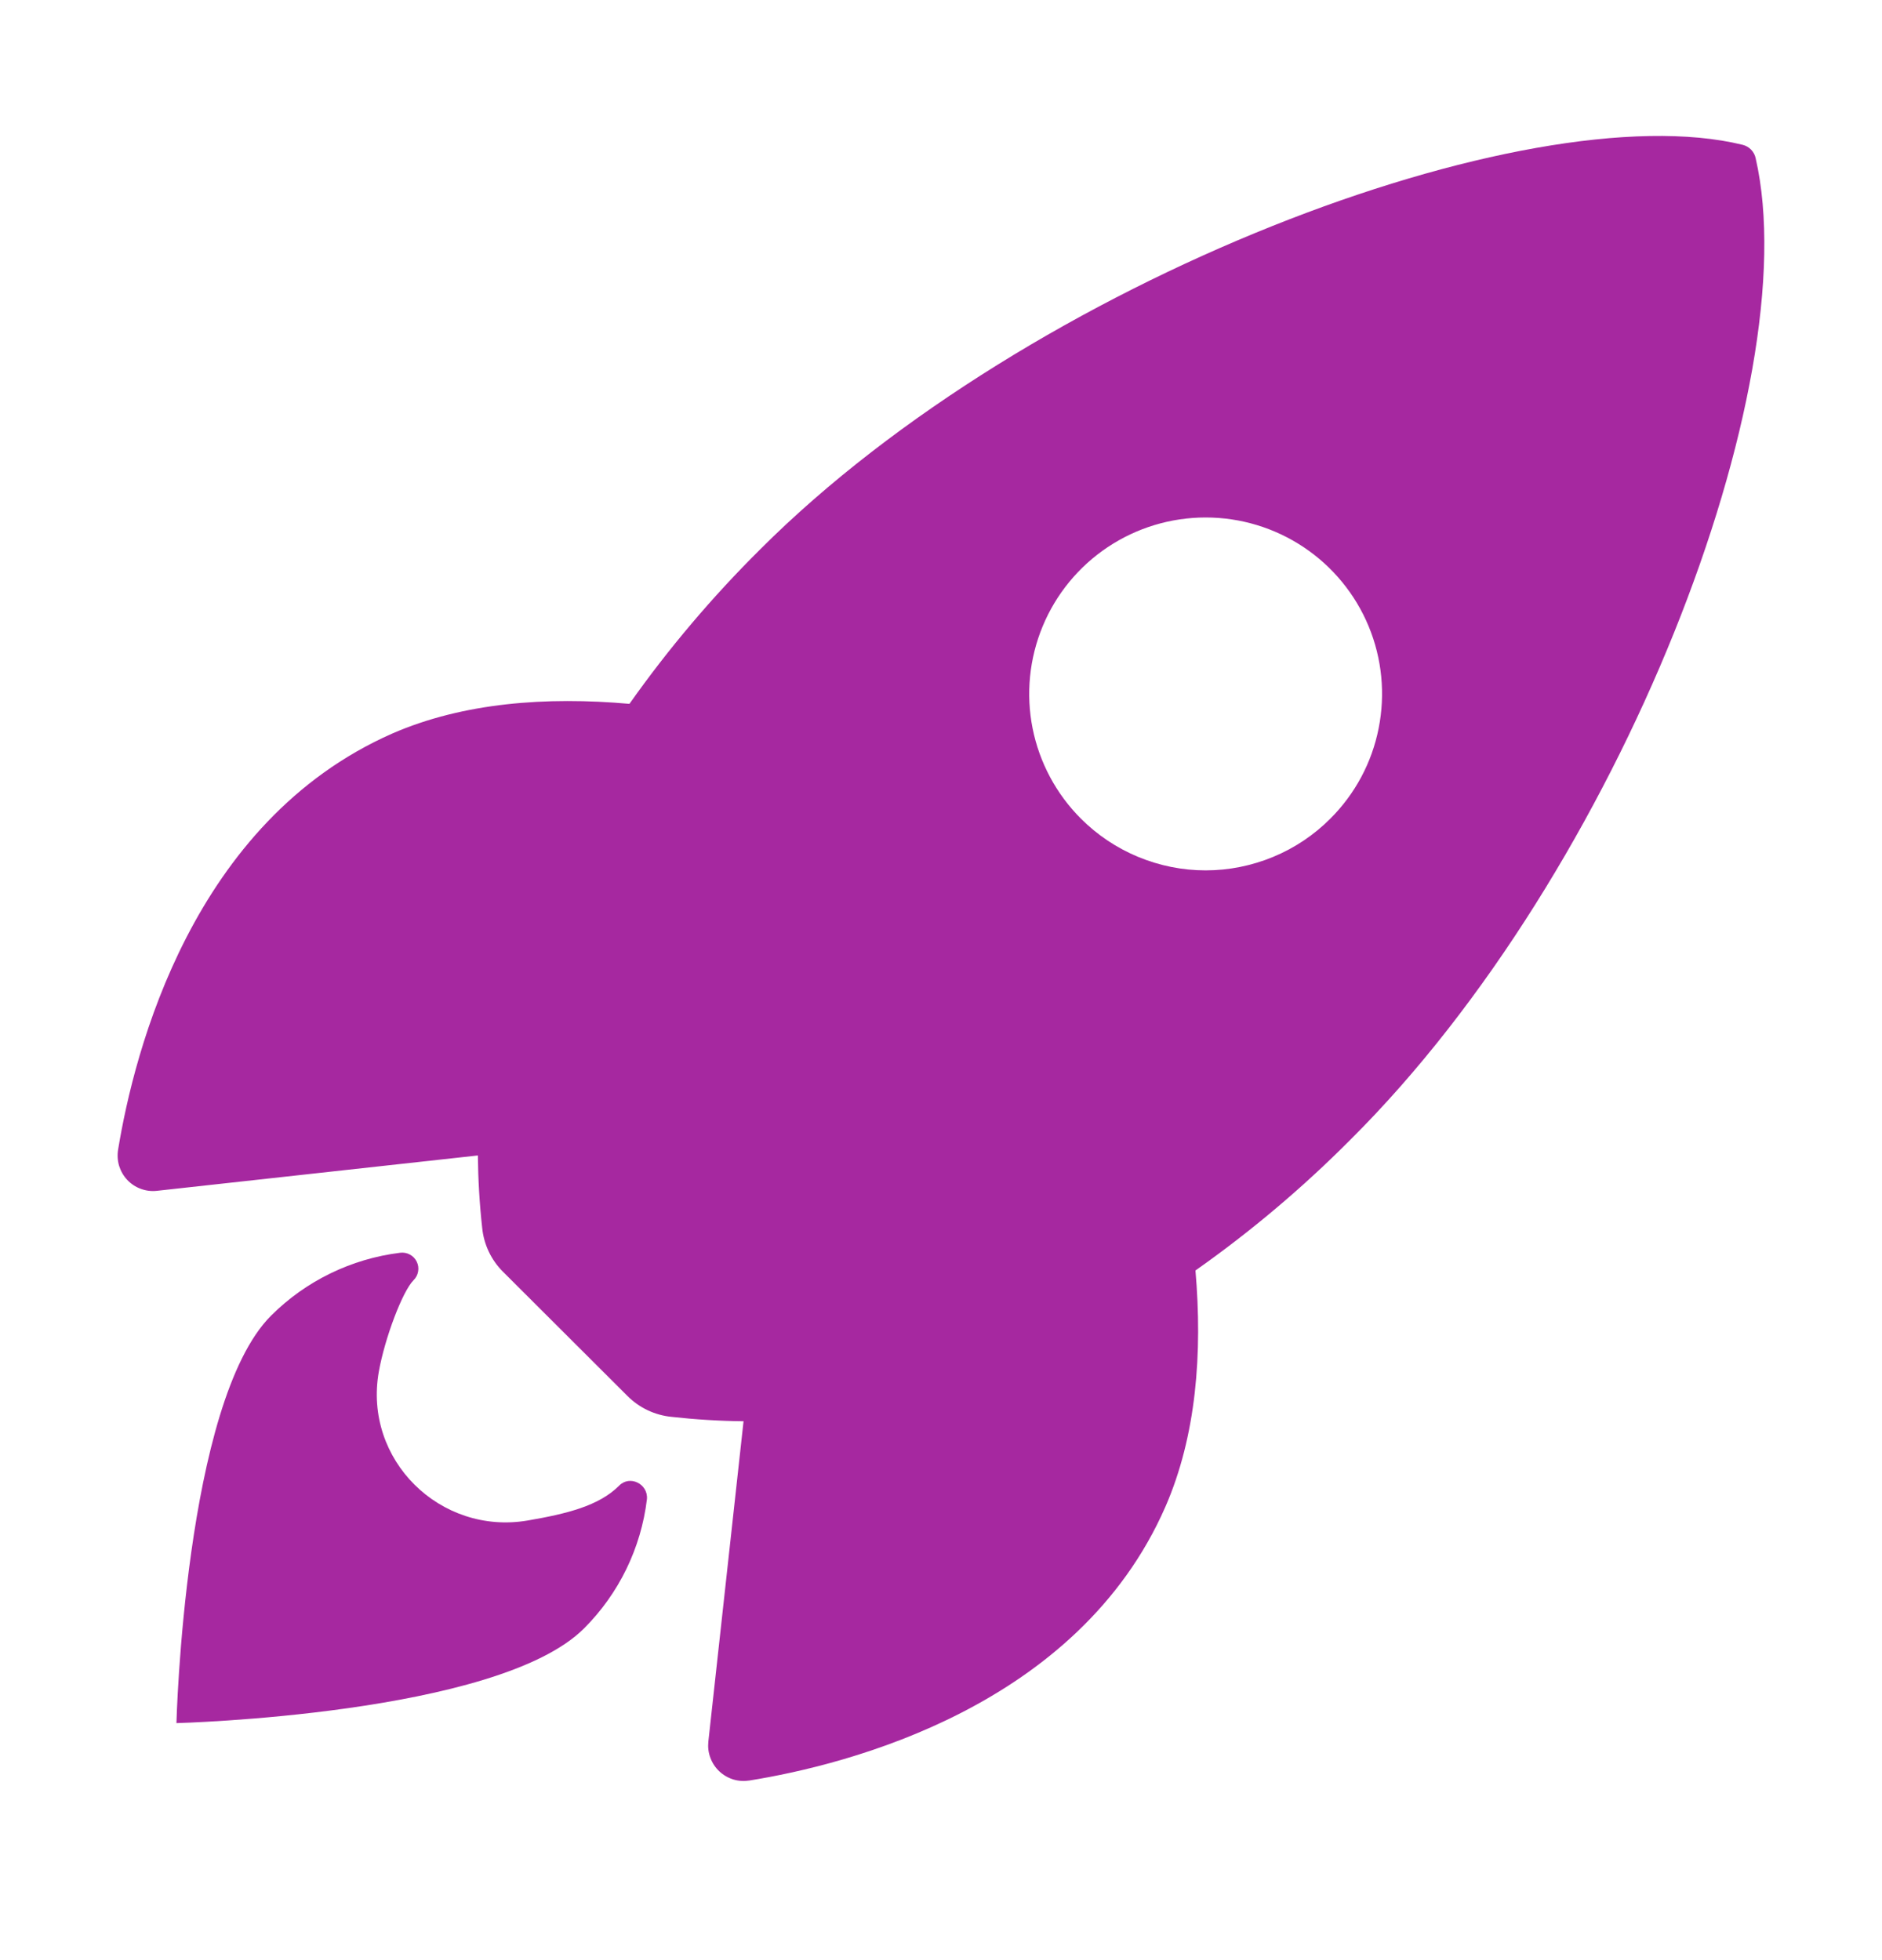
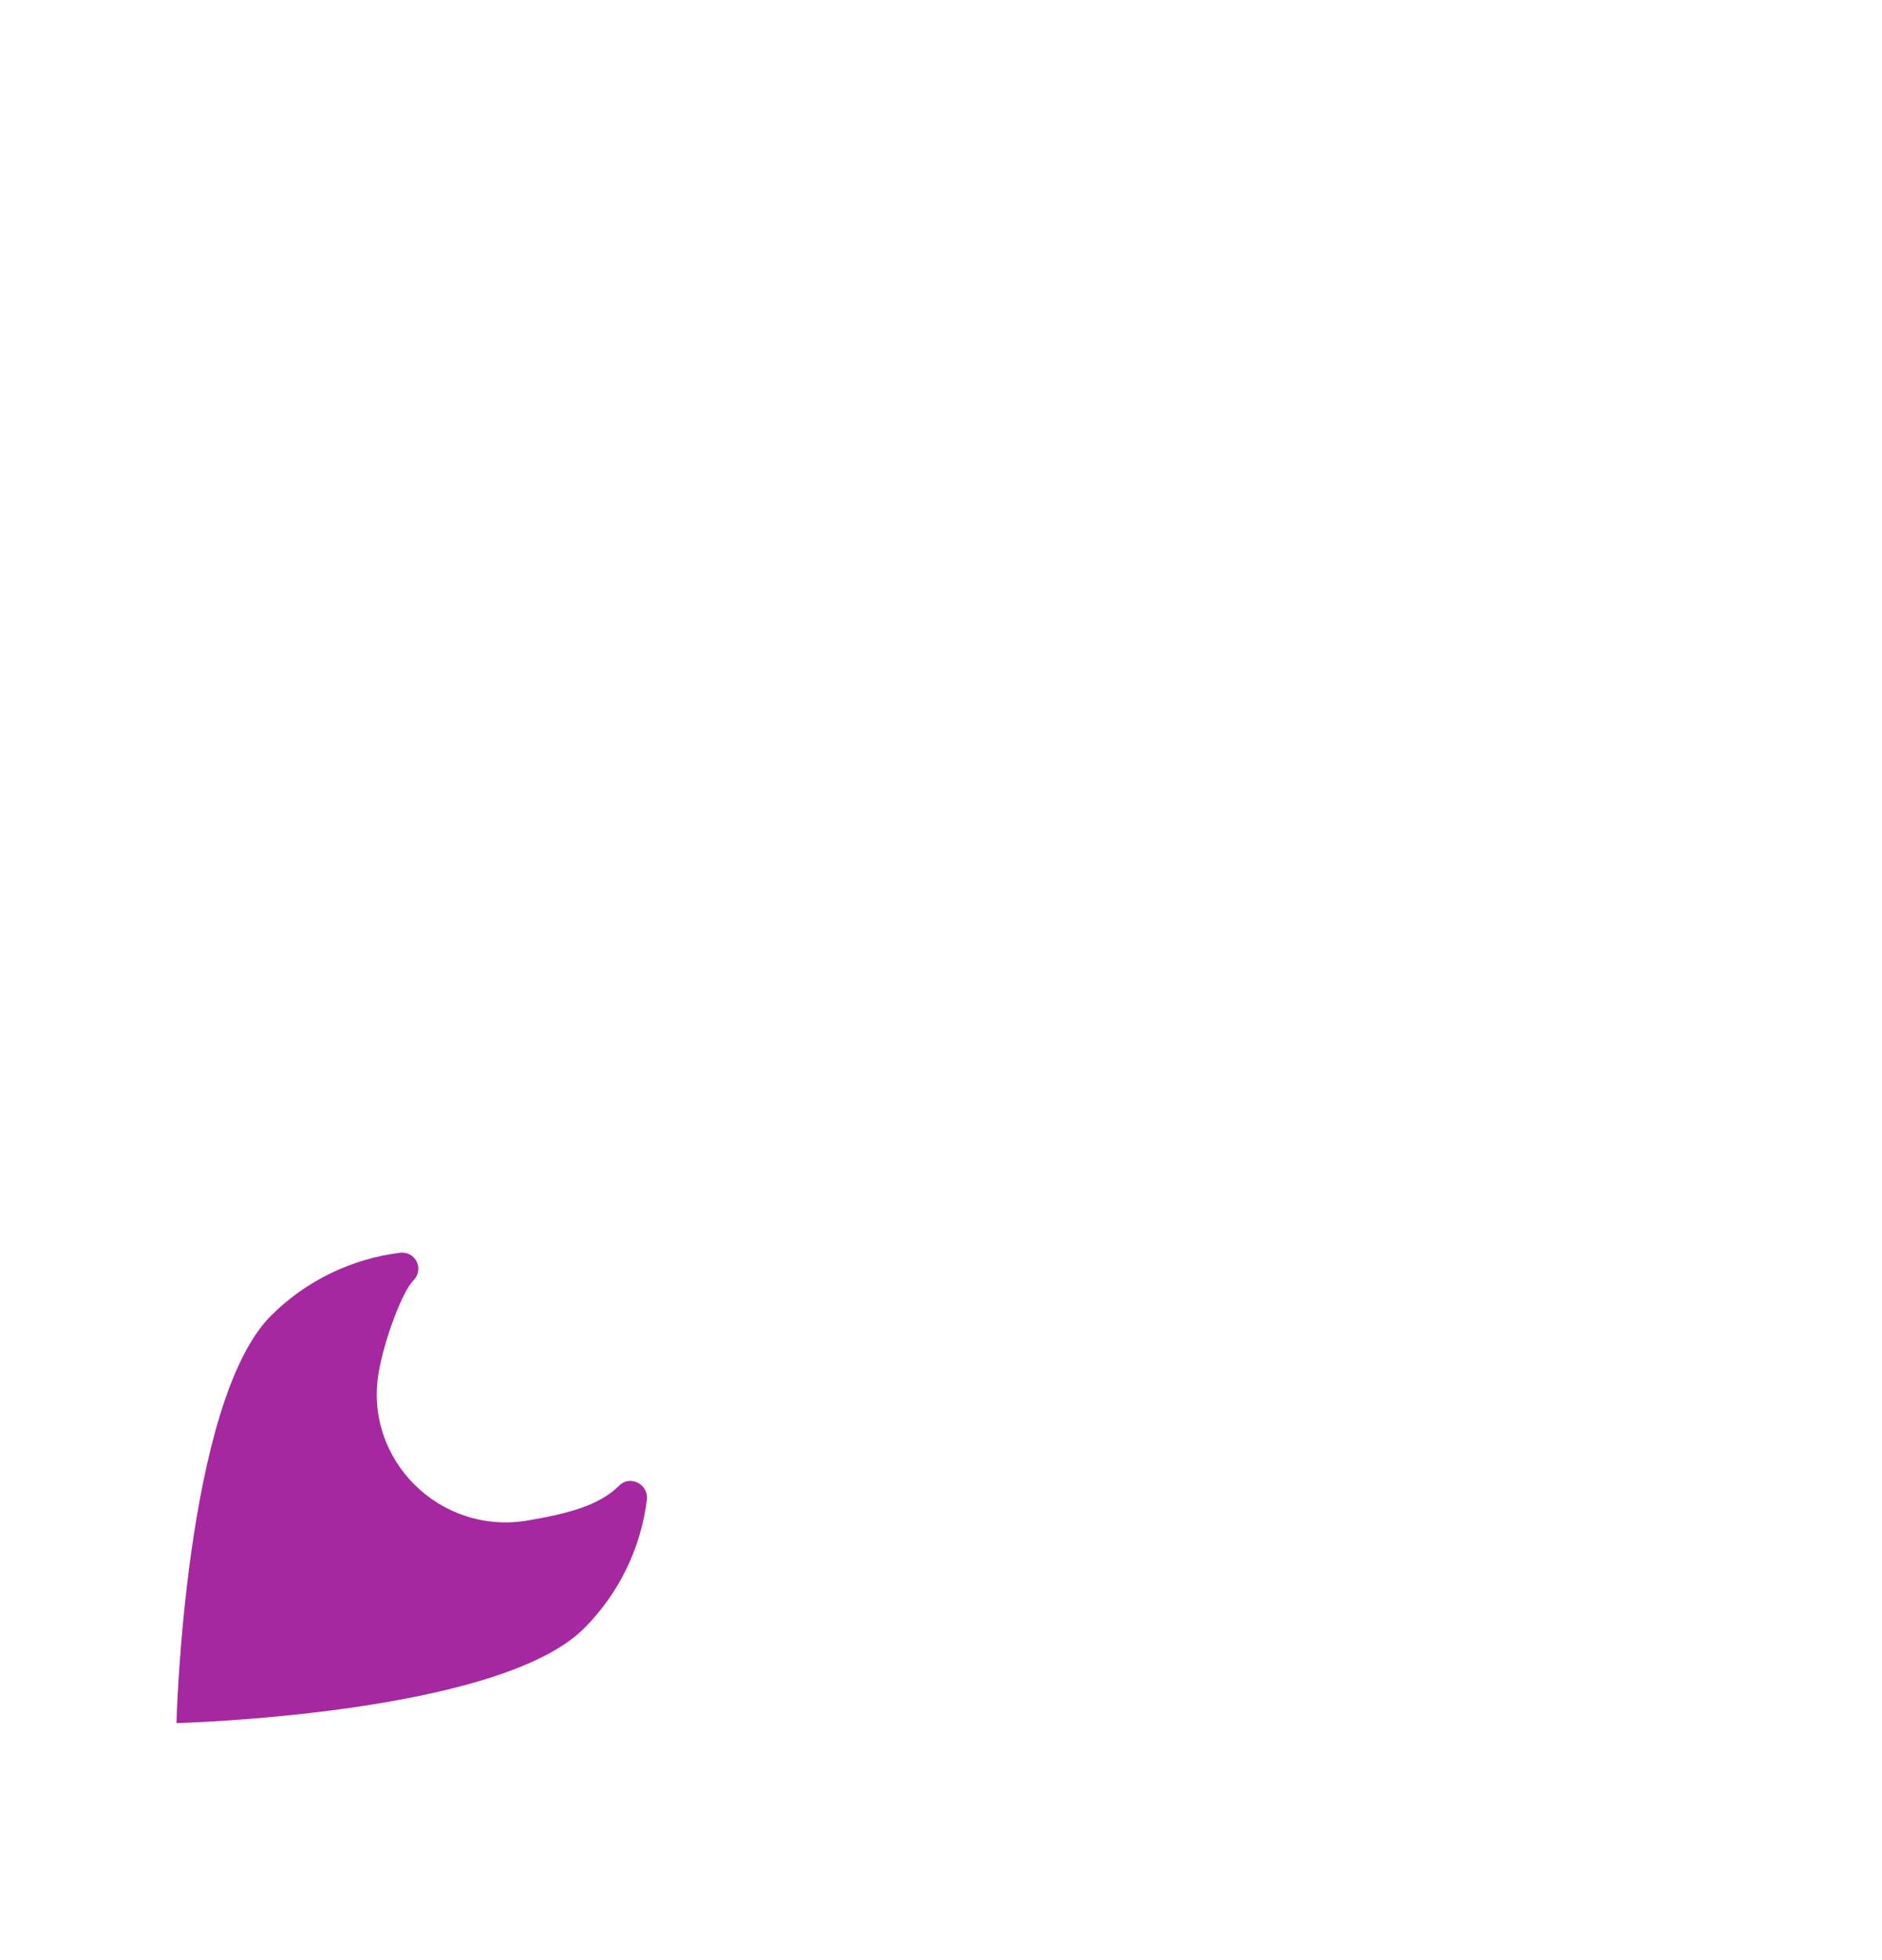
<svg xmlns="http://www.w3.org/2000/svg" width="24" height="25" viewBox="0 0 24 25" fill="none">
  <g id="rocket-sharp">
-     <path id="Vector" d="M22.389 2.019C22.381 1.978 22.36 1.939 22.331 1.909C22.302 1.879 22.264 1.857 22.223 1.847C19.477 1.176 13.134 3.568 9.697 7.004C9.084 7.612 8.525 8.272 8.027 8.977C6.967 8.883 5.907 8.962 5.004 9.355C2.455 10.477 1.713 13.404 1.506 14.663C1.495 14.732 1.499 14.803 1.519 14.87C1.54 14.937 1.575 14.998 1.623 15.049C1.671 15.1 1.73 15.139 1.796 15.163C1.861 15.187 1.931 15.196 2.001 15.188L6.094 14.737C6.097 15.045 6.115 15.354 6.149 15.66C6.17 15.873 6.264 16.072 6.417 16.223L8.001 17.804C8.152 17.956 8.351 18.05 8.564 18.071C8.869 18.105 9.175 18.124 9.482 18.127L9.033 22.214C9.026 22.284 9.034 22.354 9.059 22.419C9.083 22.485 9.122 22.544 9.173 22.592C9.224 22.64 9.285 22.675 9.352 22.696C9.419 22.716 9.489 22.72 9.558 22.709C10.815 22.507 13.747 21.765 14.862 19.217C15.256 18.313 15.336 17.259 15.245 16.204C15.952 15.706 16.614 15.147 17.224 14.533C20.672 11.103 23.05 4.901 22.389 2.019ZM13.784 10.441C13.47 10.127 13.255 9.726 13.168 9.289C13.081 8.853 13.126 8.4 13.296 7.989C13.466 7.578 13.755 7.226 14.125 6.979C14.495 6.732 14.93 6.6 15.375 6.6C15.82 6.6 16.255 6.732 16.625 6.979C16.995 7.226 17.284 7.578 17.454 7.989C17.624 8.4 17.668 8.853 17.581 9.289C17.495 9.726 17.28 10.127 16.965 10.441C16.757 10.65 16.509 10.816 16.236 10.929C15.963 11.042 15.67 11.101 15.375 11.101C15.079 11.101 14.787 11.042 14.514 10.929C14.241 10.816 13.993 10.65 13.784 10.441Z" fill="#A628A0" />
    <path id="Vector_2" d="M7.894 18.95C7.637 19.207 7.225 19.308 6.729 19.393C5.615 19.583 4.631 18.62 4.831 17.494C4.907 17.067 5.133 16.468 5.274 16.328C5.305 16.297 5.325 16.259 5.332 16.216C5.34 16.174 5.333 16.13 5.314 16.091C5.295 16.053 5.265 16.021 5.227 16.001C5.189 15.98 5.145 15.973 5.103 15.978C4.48 16.055 3.9 16.337 3.456 16.781C2.354 17.884 2.25 21.977 2.25 21.977C2.25 21.977 6.345 21.872 7.447 20.77C7.892 20.326 8.175 19.745 8.25 19.121C8.267 18.925 8.029 18.809 7.894 18.95Z" fill="#A628A0" />
  </g>
</svg>